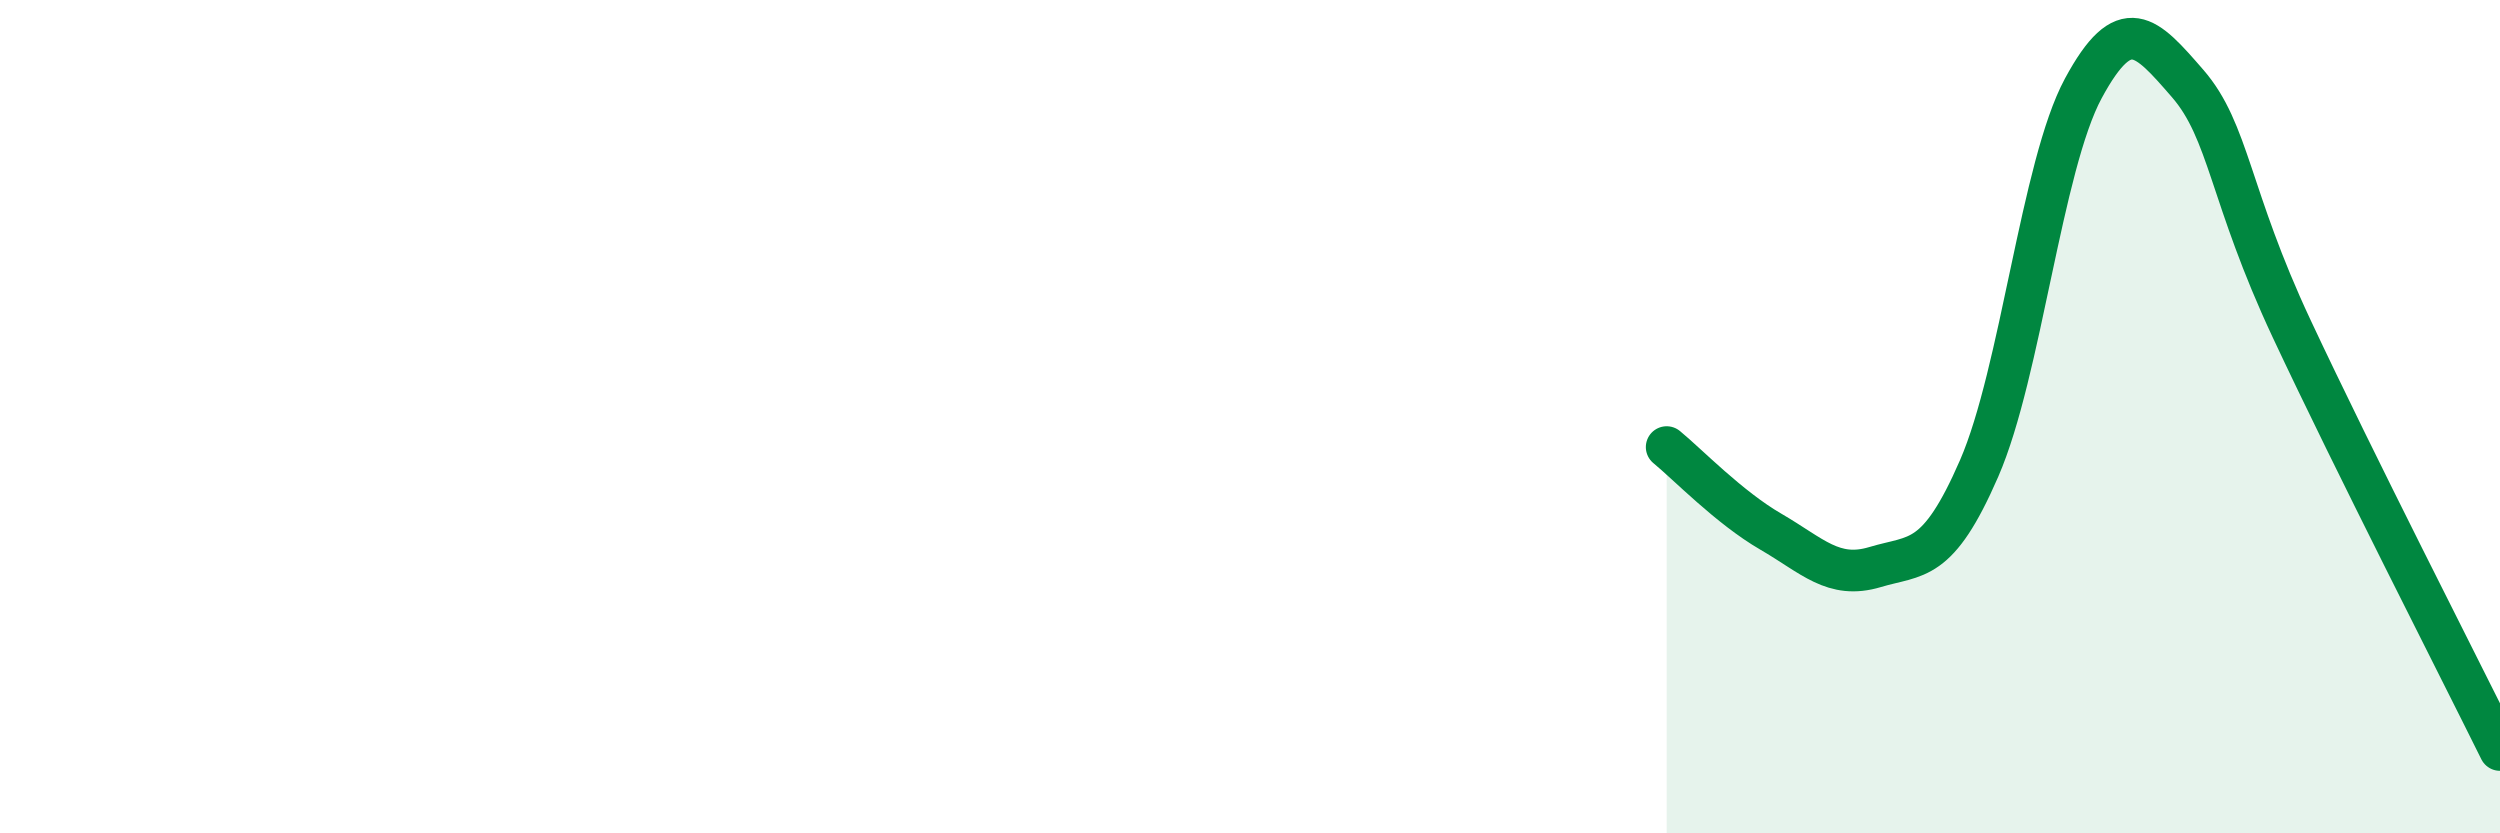
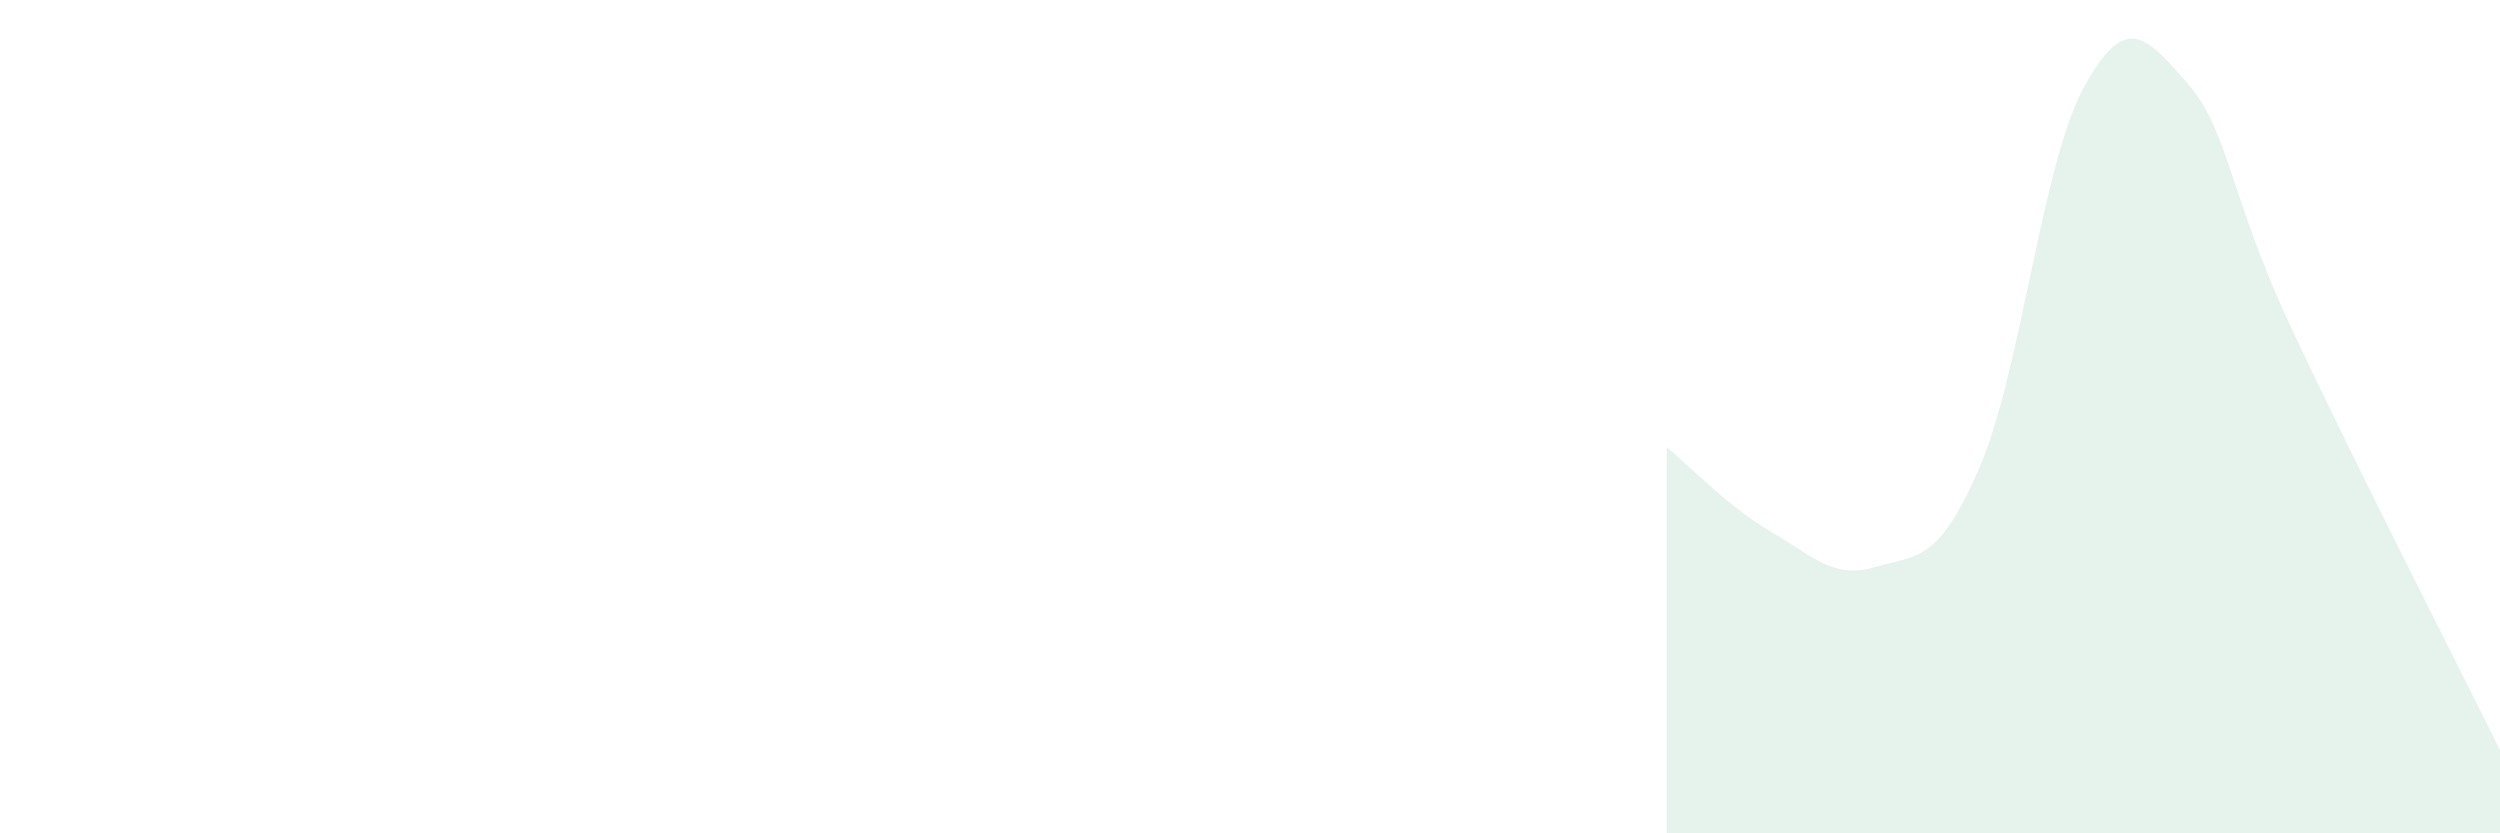
<svg xmlns="http://www.w3.org/2000/svg" width="60" height="20" viewBox="0 0 60 20">
  <path d="M 40,10.73 C 40.5,11.14 41.5,12.18 42.5,12.76 C 43.5,13.34 44,13.91 45,13.61 C 46,13.31 46.5,13.54 47.5,11.24 C 48.5,8.94 49,3.97 50,2.12 C 51,0.27 51.5,0.85 52.5,2 C 53.5,3.15 53.5,4.69 55,7.89 C 56.5,11.09 59,15.98 60,18L60 20L40 20Z" fill="#008740" opacity="0.1" stroke-linecap="round" stroke-linejoin="round" />
-   <path d="M 40,10.73 C 40.5,11.14 41.5,12.18 42.5,12.76 C 43.5,13.34 44,13.91 45,13.61 C 46,13.31 46.5,13.54 47.5,11.24 C 48.5,8.94 49,3.97 50,2.12 C 51,0.27 51.5,0.85 52.5,2 C 53.5,3.15 53.5,4.69 55,7.89 C 56.5,11.09 59,15.98 60,18" stroke="#008740" stroke-width="1" fill="none" stroke-linecap="round" stroke-linejoin="round" />
</svg>